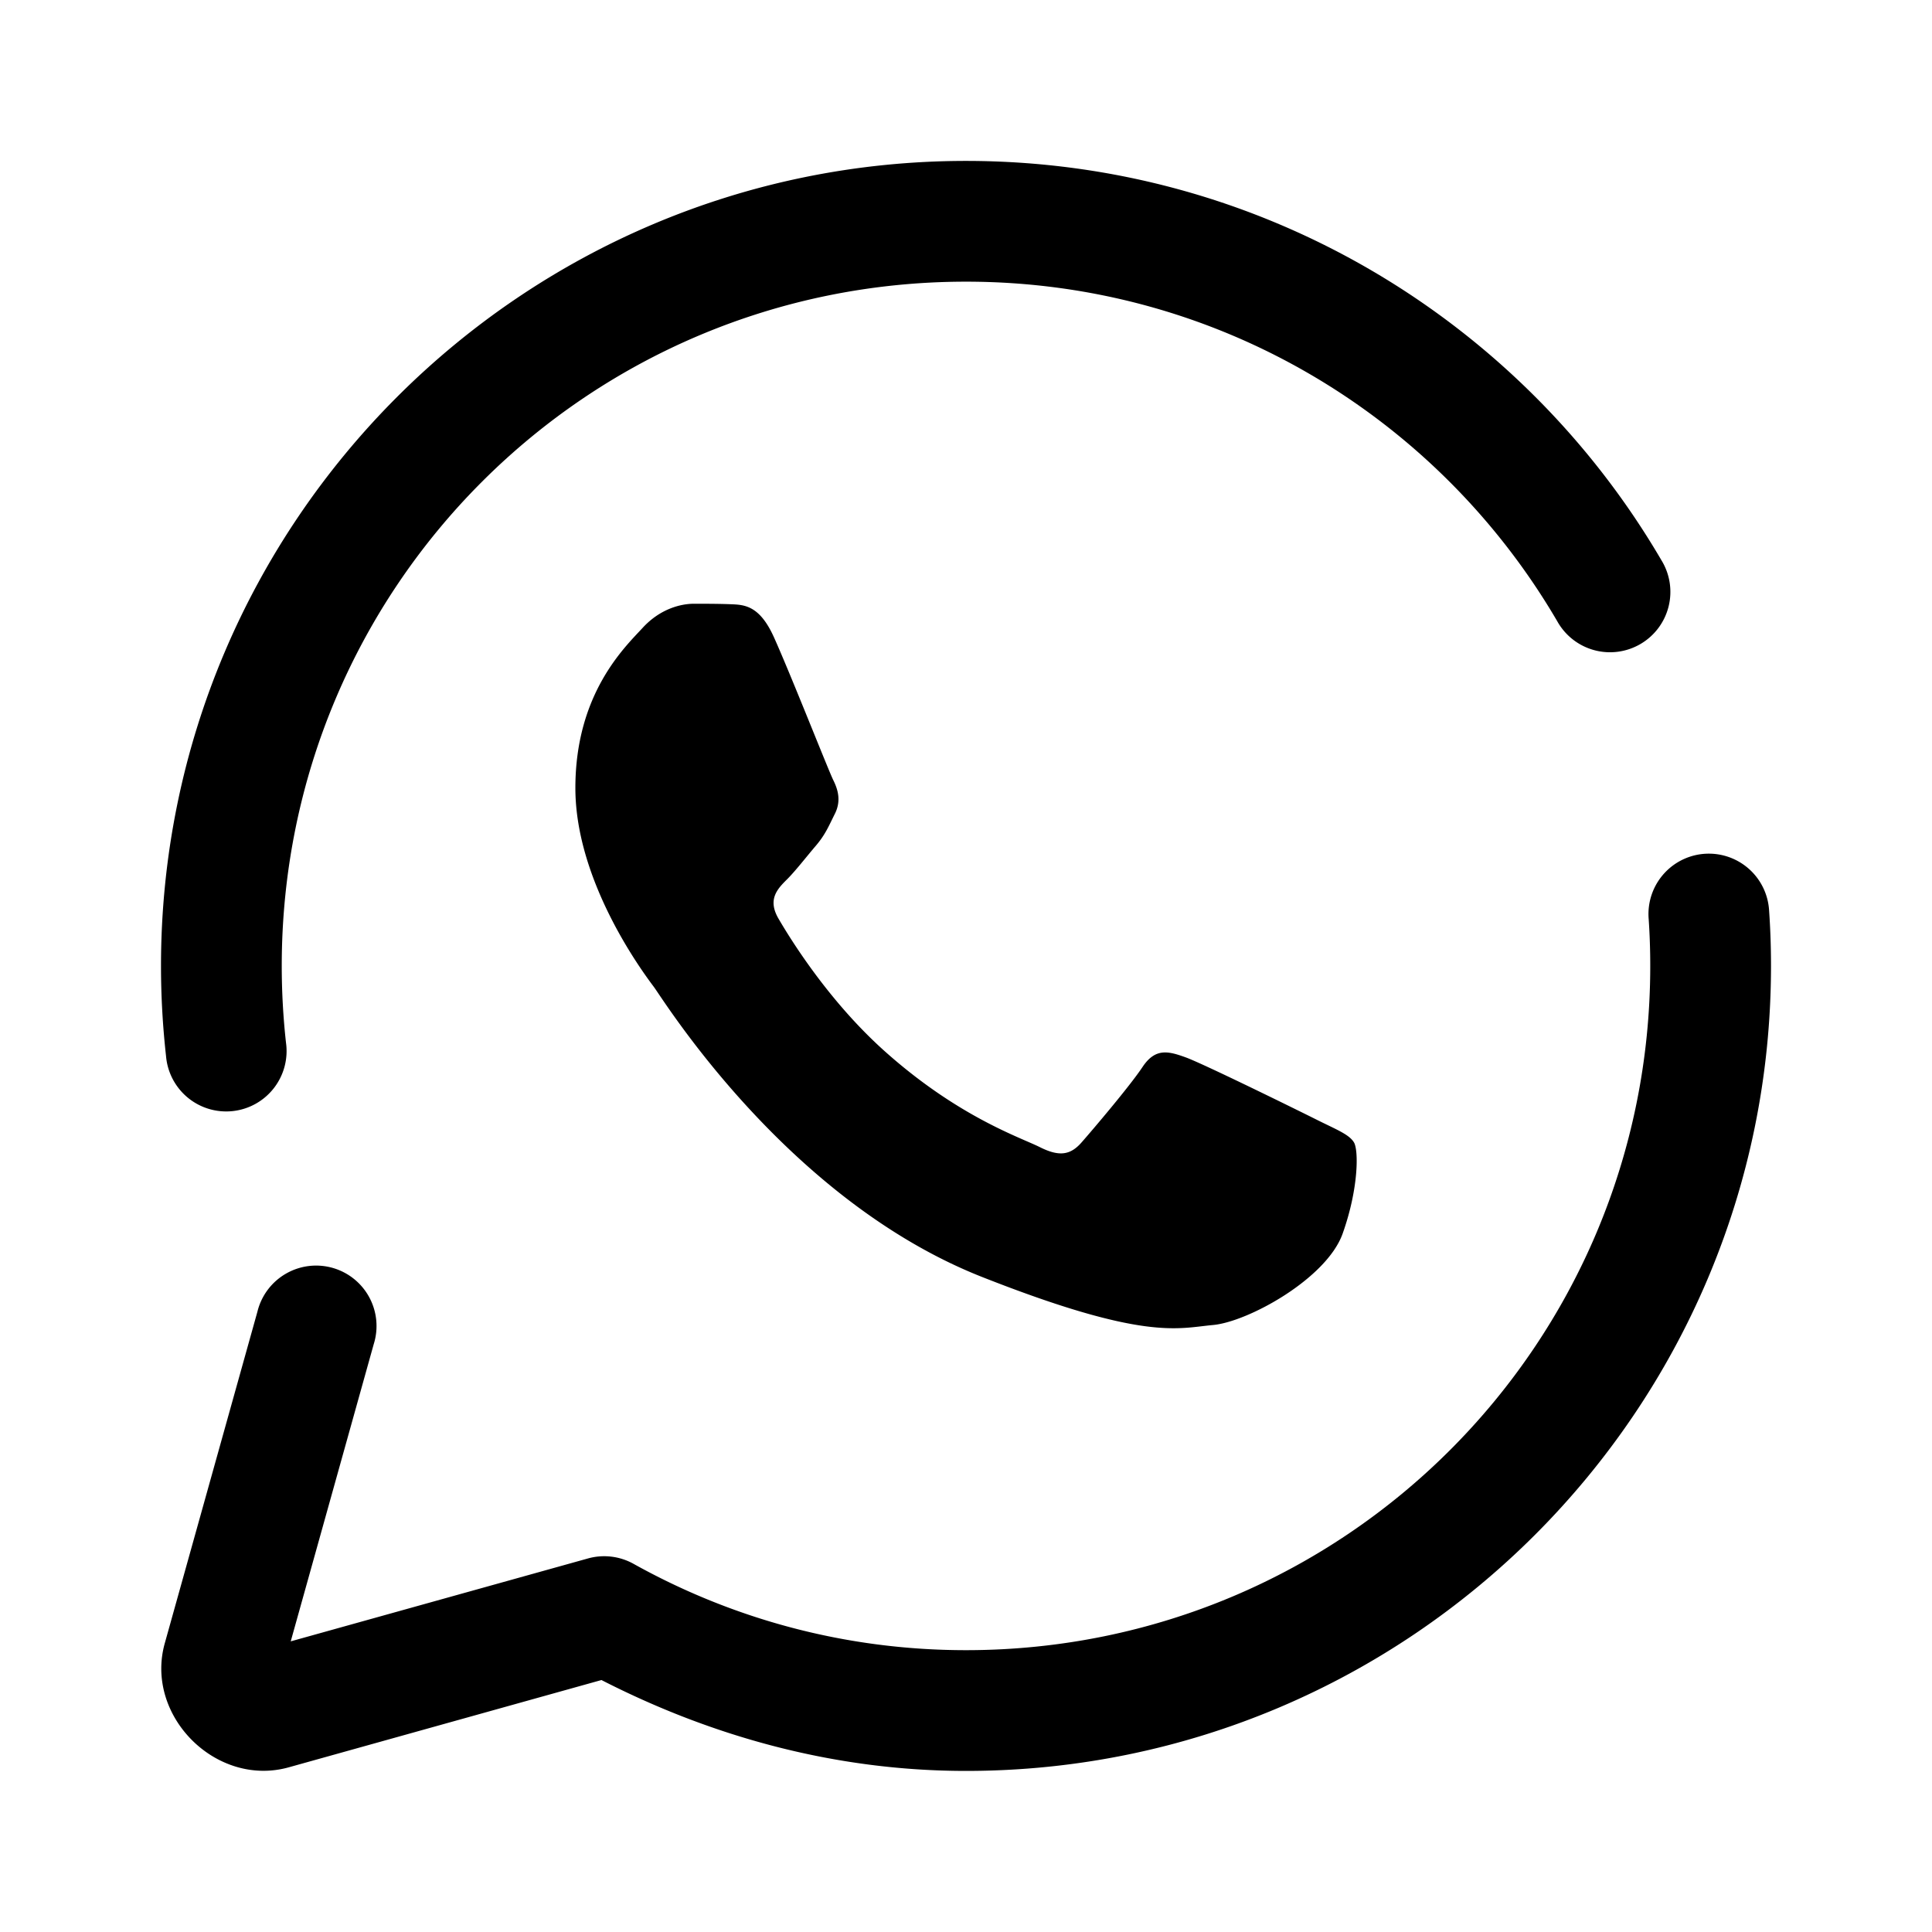
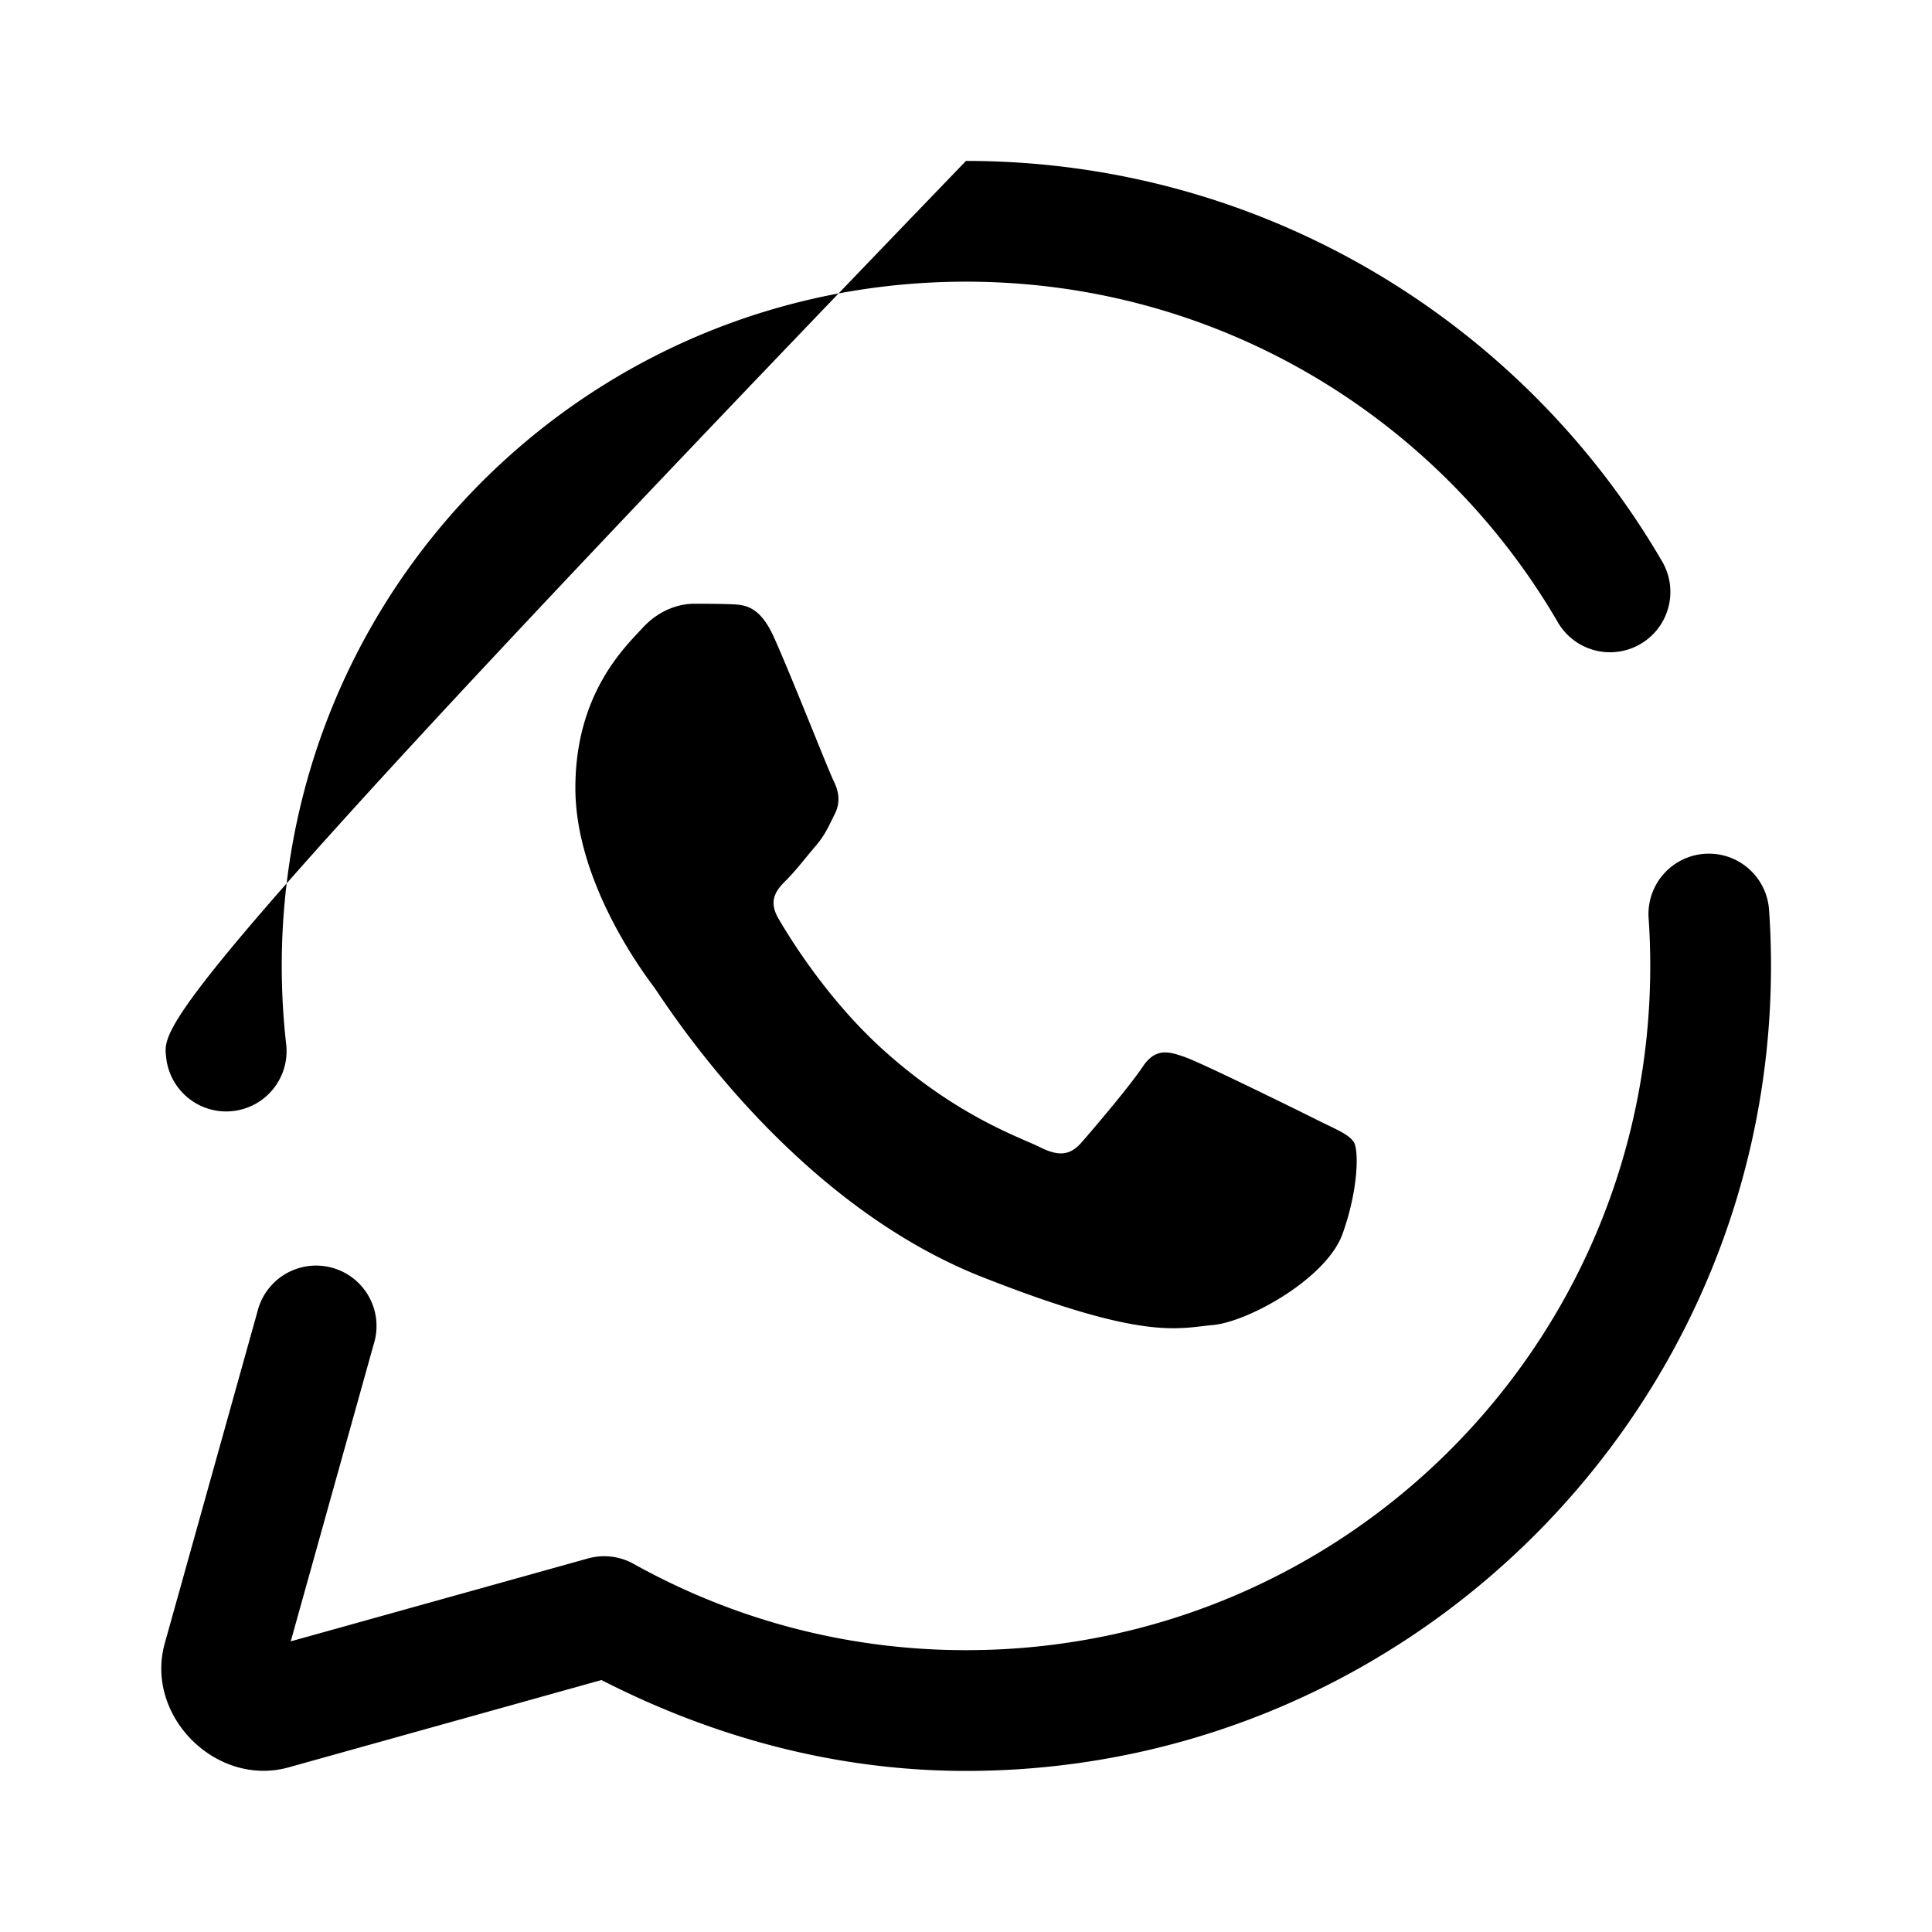
<svg xmlns="http://www.w3.org/2000/svg" viewBox="0 0 48 48" width="96px" height="96px">
-   <path d="M 24 3.998 C 12.972 3.998 4 12.97 4 23.998 C 4 24.754 4.043 25.501 4.125 26.236 A 1.5 1.5 0 1 0 7.105 25.902 C 7.036 25.277 7 24.642 7 23.998 C 7 14.592 14.594 6.998 24 6.998 C 30.276 6.998 35.739 10.388 38.688 15.432 A 1.5 1.5 0 1 0 41.277 13.918 C 37.808 7.983 31.358 3.998 24 3.998 z M 17.24 15 C 16.921 15 16.406 15.12 15.967 15.598 C 15.529 16.074 14.295 17.228 14.295 19.578 C 14.295 21.928 16.005 24.198 16.244 24.518 C 16.482 24.835 19.547 29.813 24.402 31.727 C 28.436 33.317 29.257 33 30.133 32.92 C 31.009 32.842 32.959 31.766 33.357 30.65 C 33.755 29.534 33.756 28.58 33.639 28.383 C 33.52 28.184 33.201 28.063 32.723 27.824 C 32.246 27.585 29.899 26.43 29.461 26.271 C 29.023 26.112 28.703 26.032 28.385 26.51 C 28.067 26.988 27.152 28.063 26.873 28.381 C 26.594 28.701 26.316 28.741 25.838 28.502 C 25.359 28.261 23.822 27.758 21.996 26.131 C 20.576 24.866 19.621 23.302 19.342 22.824 C 19.064 22.348 19.312 22.087 19.551 21.85 C 19.766 21.636 20.029 21.293 20.268 21.014 C 20.505 20.735 20.583 20.537 20.742 20.219 C 20.901 19.902 20.822 19.622 20.703 19.383 C 20.584 19.144 19.655 16.781 19.23 15.836 C 18.873 15.042 18.497 15.025 18.156 15.012 C 17.878 15.001 17.558 15 17.24 15 z M 42.479 21.209 A 1.5 1.5 0 0 0 40.961 22.834 C 40.987 23.217 41 23.604 41 23.998 C 41 33.404 33.406 40.998 24 40.998 C 20.998 40.998 18.191 40.218 15.742 38.854 A 1.5 1.5 0 0 0 14.609 38.719 L 7.223 40.779 L 9.285 33.396 A 1.501 1.501 0 1 0 6.395 32.59 L 4.094 40.826 C 3.589 42.63 5.372 44.413 7.176 43.908 L 14.943 41.74 C 17.671 43.136 20.728 43.998 24 43.998 C 35.028 43.998 44 35.026 44 23.998 C 44 23.538 43.985 23.082 43.953 22.627 A 1.5 1.5 0 0 0 42.479 21.209 z" />
+   <path d="M 24 3.998 C 4 24.754 4.043 25.501 4.125 26.236 A 1.5 1.5 0 1 0 7.105 25.902 C 7.036 25.277 7 24.642 7 23.998 C 7 14.592 14.594 6.998 24 6.998 C 30.276 6.998 35.739 10.388 38.688 15.432 A 1.5 1.5 0 1 0 41.277 13.918 C 37.808 7.983 31.358 3.998 24 3.998 z M 17.24 15 C 16.921 15 16.406 15.12 15.967 15.598 C 15.529 16.074 14.295 17.228 14.295 19.578 C 14.295 21.928 16.005 24.198 16.244 24.518 C 16.482 24.835 19.547 29.813 24.402 31.727 C 28.436 33.317 29.257 33 30.133 32.92 C 31.009 32.842 32.959 31.766 33.357 30.65 C 33.755 29.534 33.756 28.58 33.639 28.383 C 33.52 28.184 33.201 28.063 32.723 27.824 C 32.246 27.585 29.899 26.43 29.461 26.271 C 29.023 26.112 28.703 26.032 28.385 26.51 C 28.067 26.988 27.152 28.063 26.873 28.381 C 26.594 28.701 26.316 28.741 25.838 28.502 C 25.359 28.261 23.822 27.758 21.996 26.131 C 20.576 24.866 19.621 23.302 19.342 22.824 C 19.064 22.348 19.312 22.087 19.551 21.85 C 19.766 21.636 20.029 21.293 20.268 21.014 C 20.505 20.735 20.583 20.537 20.742 20.219 C 20.901 19.902 20.822 19.622 20.703 19.383 C 20.584 19.144 19.655 16.781 19.23 15.836 C 18.873 15.042 18.497 15.025 18.156 15.012 C 17.878 15.001 17.558 15 17.24 15 z M 42.479 21.209 A 1.5 1.5 0 0 0 40.961 22.834 C 40.987 23.217 41 23.604 41 23.998 C 41 33.404 33.406 40.998 24 40.998 C 20.998 40.998 18.191 40.218 15.742 38.854 A 1.5 1.5 0 0 0 14.609 38.719 L 7.223 40.779 L 9.285 33.396 A 1.501 1.501 0 1 0 6.395 32.59 L 4.094 40.826 C 3.589 42.63 5.372 44.413 7.176 43.908 L 14.943 41.74 C 17.671 43.136 20.728 43.998 24 43.998 C 35.028 43.998 44 35.026 44 23.998 C 44 23.538 43.985 23.082 43.953 22.627 A 1.5 1.5 0 0 0 42.479 21.209 z" />
</svg>